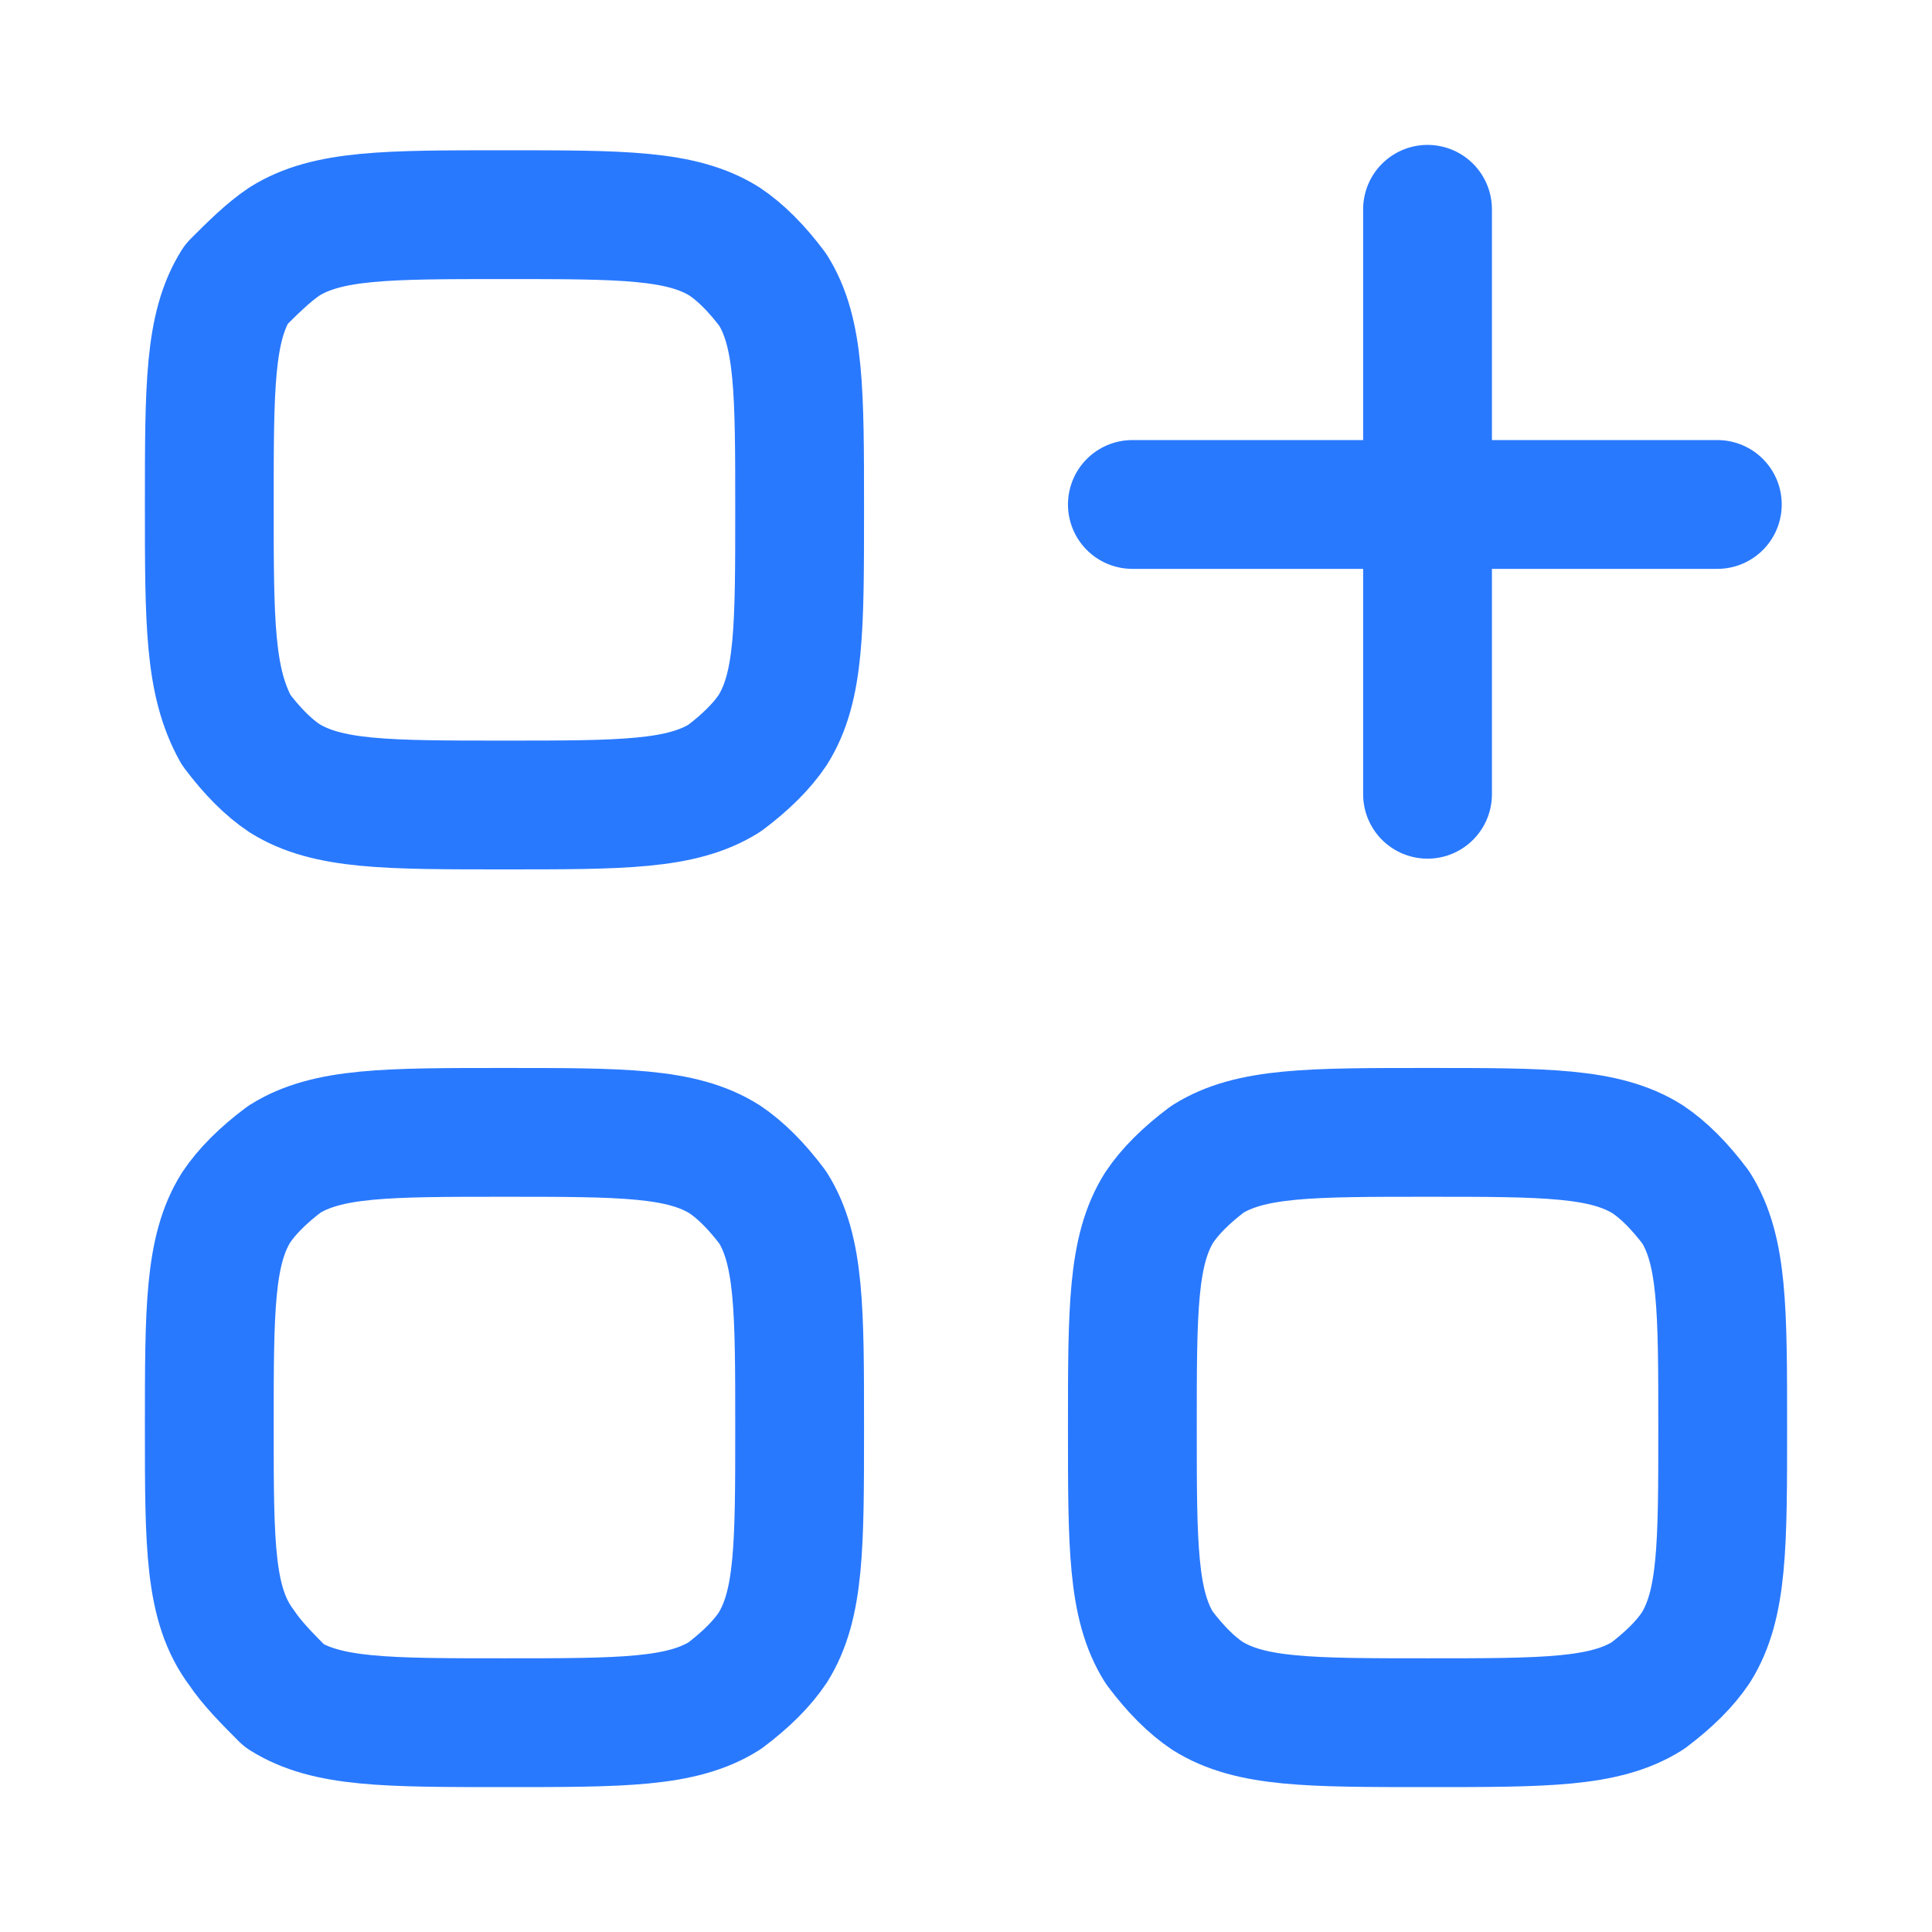
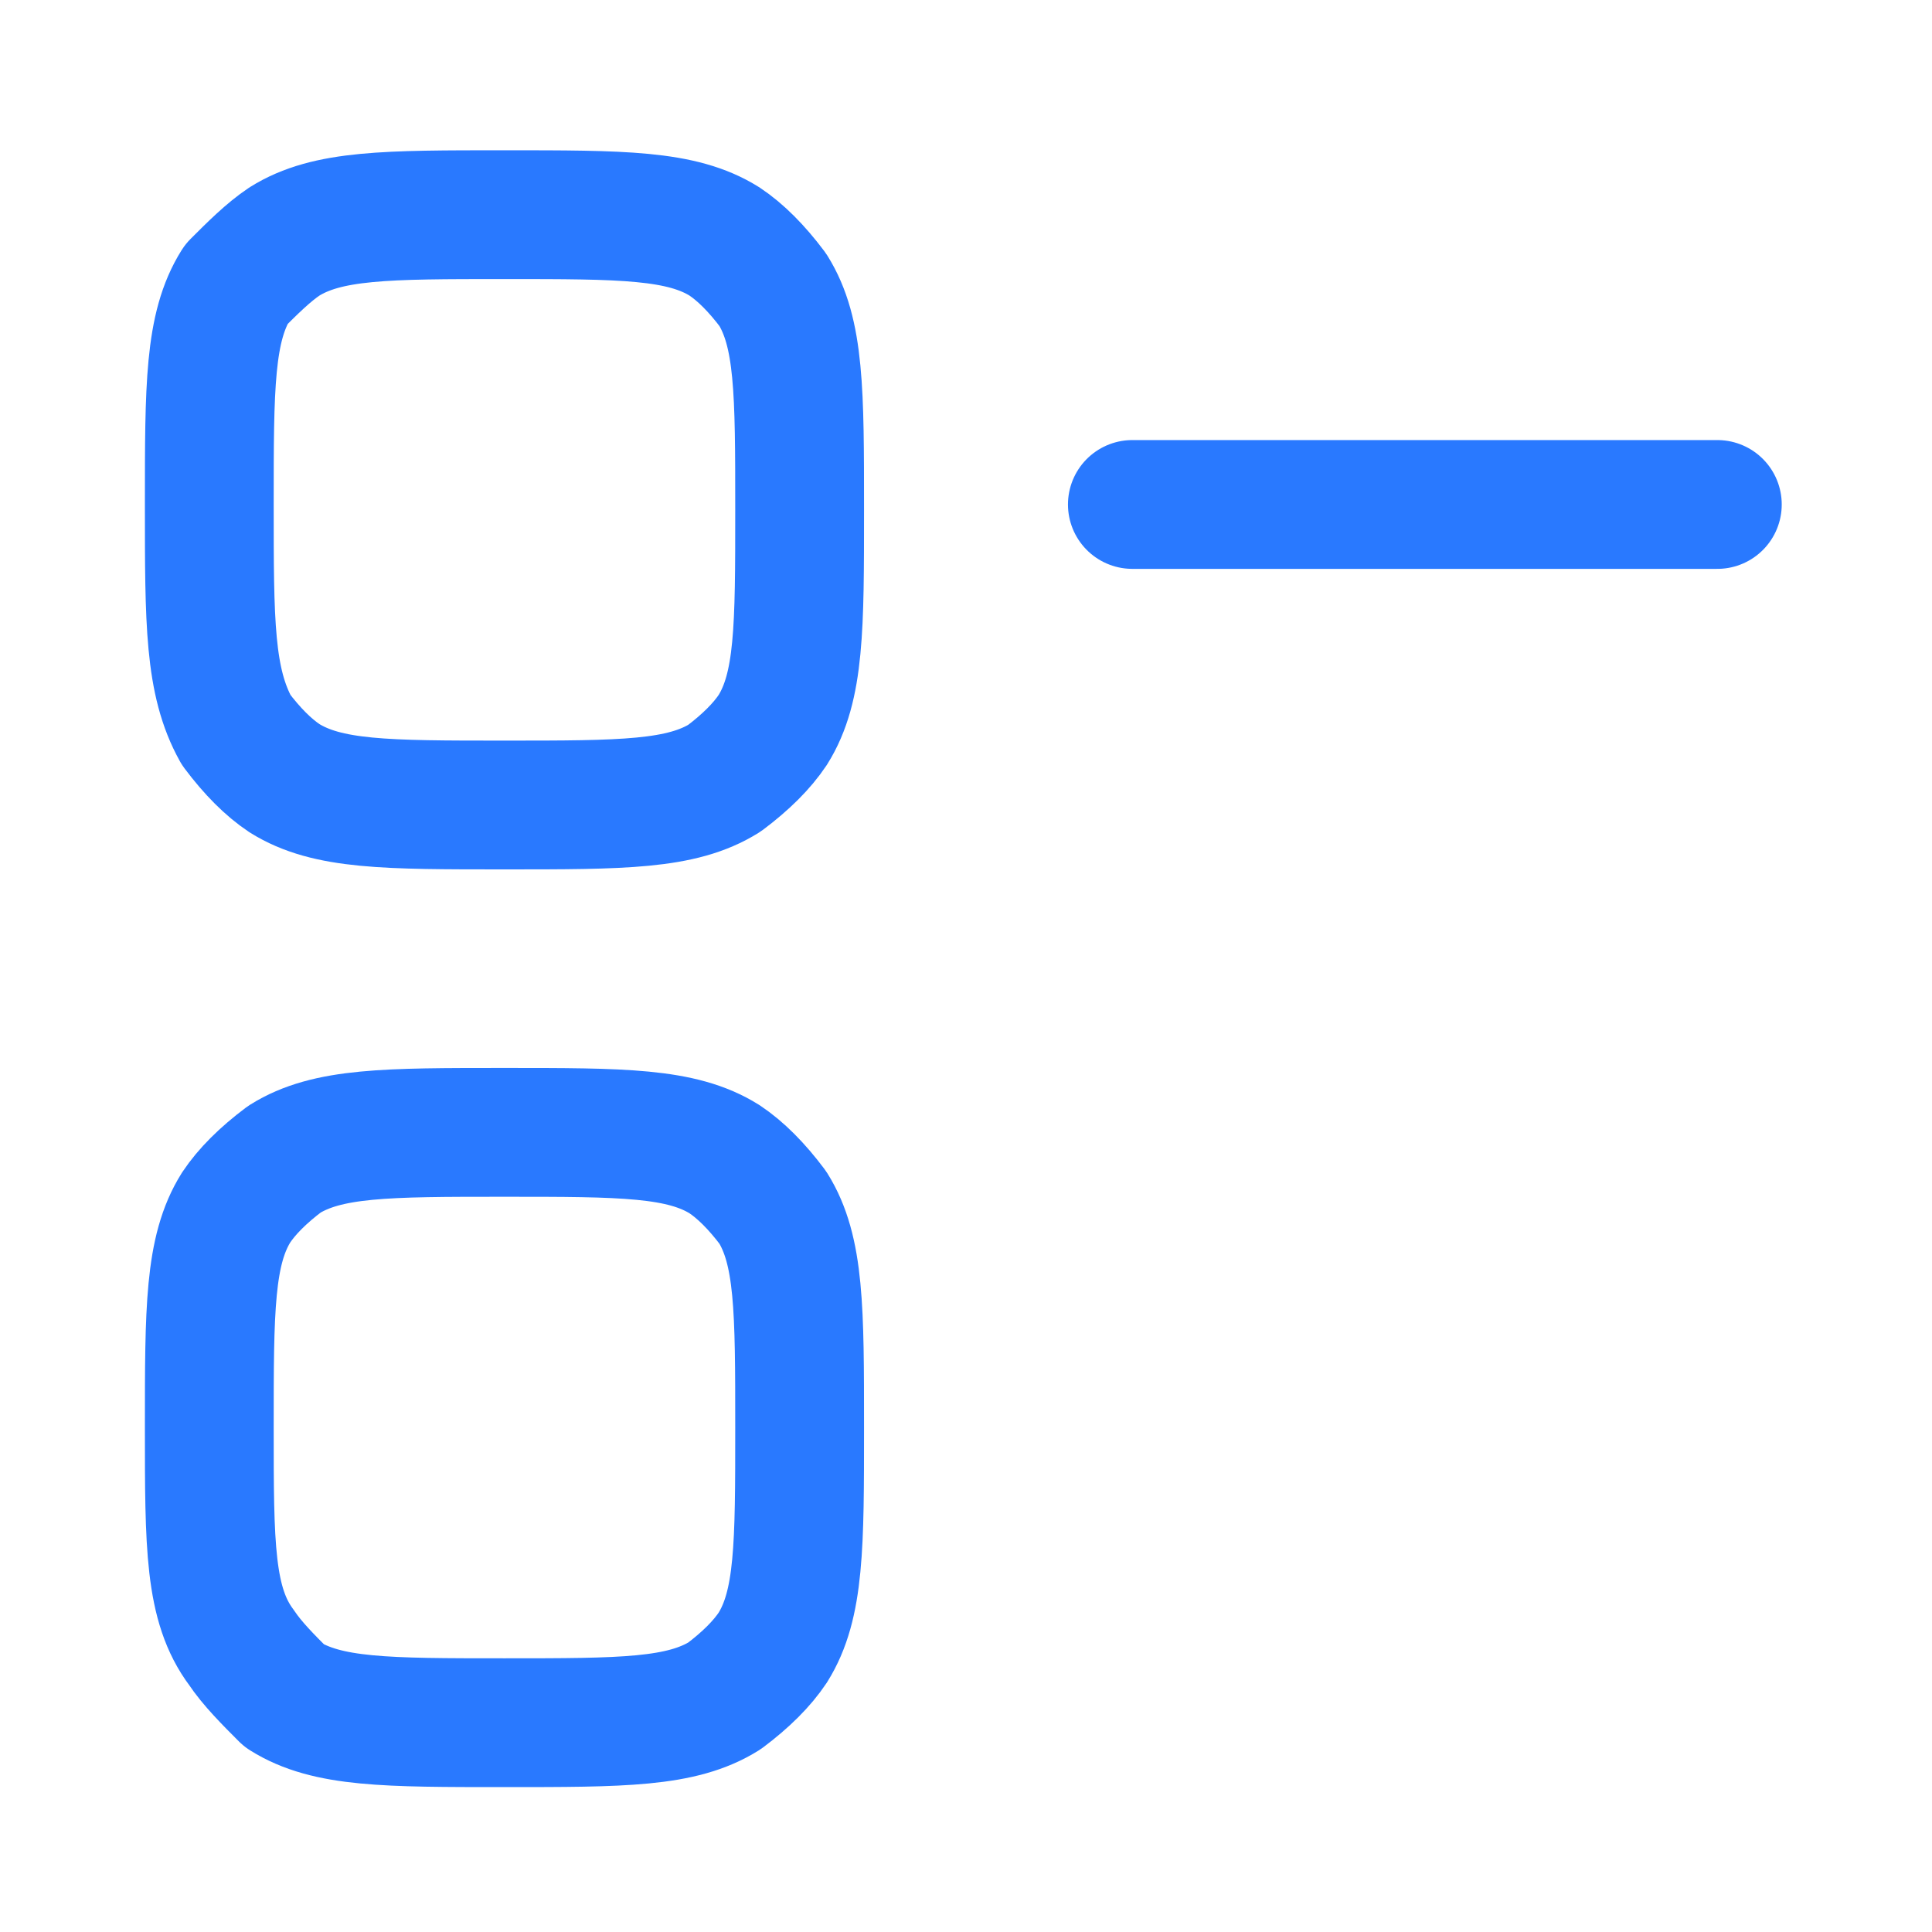
<svg xmlns="http://www.w3.org/2000/svg" version="1.1" id="Capa_1" x="0px" y="0px" viewBox="0 0 36 36" style="enable-background:new 0 0 36 36;" xml:space="preserve">
  <style type="text/css">
	.st0{fill:none;stroke:#2979FF;stroke-width:2.4;stroke-linecap:round;stroke-linejoin:round;}
</style>
  <g>
-     <path class="st0" d="M21.1,26.6c0-2.2,0-3.3,0.5-4.1c0.2-0.3,0.5-0.6,0.9-0.9c0.8-0.5,1.9-0.5,4.1-0.5l0,0l0,0c2.2,0,3.3,0,4.1,0.5   c0.3,0.2,0.6,0.5,0.9,0.9c0.5,0.8,0.5,1.9,0.5,4.1l0,0l0,0c0,2.2,0,3.3-0.5,4.1c-0.2,0.3-0.5,0.6-0.9,0.9c-0.8,0.5-1.9,0.5-4.1,0.5   l0,0l0,0c-2.2,0-3.3,0-4.1-0.5c-0.3-0.2-0.6-0.5-0.9-0.9C21.1,29.9,21.1,28.8,21.1,26.6L21.1,26.6L21.1,26.6z" />
-     <path class="st0" d="M3.9,26.6c0-2.2,0-3.3,0.5-4.1c0.2-0.3,0.5-0.6,0.9-0.9c0.8-0.5,1.9-0.5,4.1-0.5l0,0l0,0c2.2,0,3.3,0,4.1,0.5   c0.3,0.2,0.6,0.5,0.9,0.9c0.5,0.8,0.5,1.9,0.5,4.1l0,0l0,0c0,2.2,0,3.3-0.5,4.1c-0.2,0.3-0.5,0.6-0.9,0.9c-0.8,0.5-1.9,0.5-4.1,0.5   l0,0l0,0c-2.2,0-3.3,0-4.1-0.5C5,31.3,4.7,31,4.5,30.7C3.9,29.9,3.9,28.8,3.9,26.6L3.9,26.6L3.9,26.6z" />
+     <path class="st0" d="M3.9,26.6c0-2.2,0-3.3,0.5-4.1c0.2-0.3,0.5-0.6,0.9-0.9c0.8-0.5,1.9-0.5,4.1-0.5l0,0l0,0c2.2,0,3.3,0,4.1,0.5   c0.3,0.2,0.6,0.5,0.9,0.9c0.5,0.8,0.5,1.9,0.5,4.1l0,0l0,0c0,2.2,0,3.3-0.5,4.1c-0.2,0.3-0.5,0.6-0.9,0.9c-0.8,0.5-1.9,0.5-4.1,0.5   l0,0c-2.2,0-3.3,0-4.1-0.5C5,31.3,4.7,31,4.5,30.7C3.9,29.9,3.9,28.8,3.9,26.6L3.9,26.6L3.9,26.6z" />
    <path class="st0" d="M3.9,9.4c0-2.2,0-3.3,0.5-4.1C4.7,5,5,4.7,5.3,4.5c0.8-0.5,1.9-0.5,4.1-0.5l0,0l0,0c2.2,0,3.3,0,4.1,0.5   c0.3,0.2,0.6,0.5,0.9,0.9c0.5,0.8,0.5,1.9,0.5,4.1l0,0l0,0c0,2.2,0,3.3-0.5,4.1c-0.2,0.3-0.5,0.6-0.9,0.9c-0.8,0.5-1.9,0.5-4.1,0.5   l0,0l0,0c-2.2,0-3.3,0-4.1-0.5c-0.3-0.2-0.6-0.5-0.9-0.9C3.9,12.7,3.9,11.6,3.9,9.4L3.9,9.4L3.9,9.4z" />
    <path class="st0" d="M21.1,9.4h10.9" />
-     <path class="st0" d="M26.6,3.9v10.9" />
  </g>
</svg>